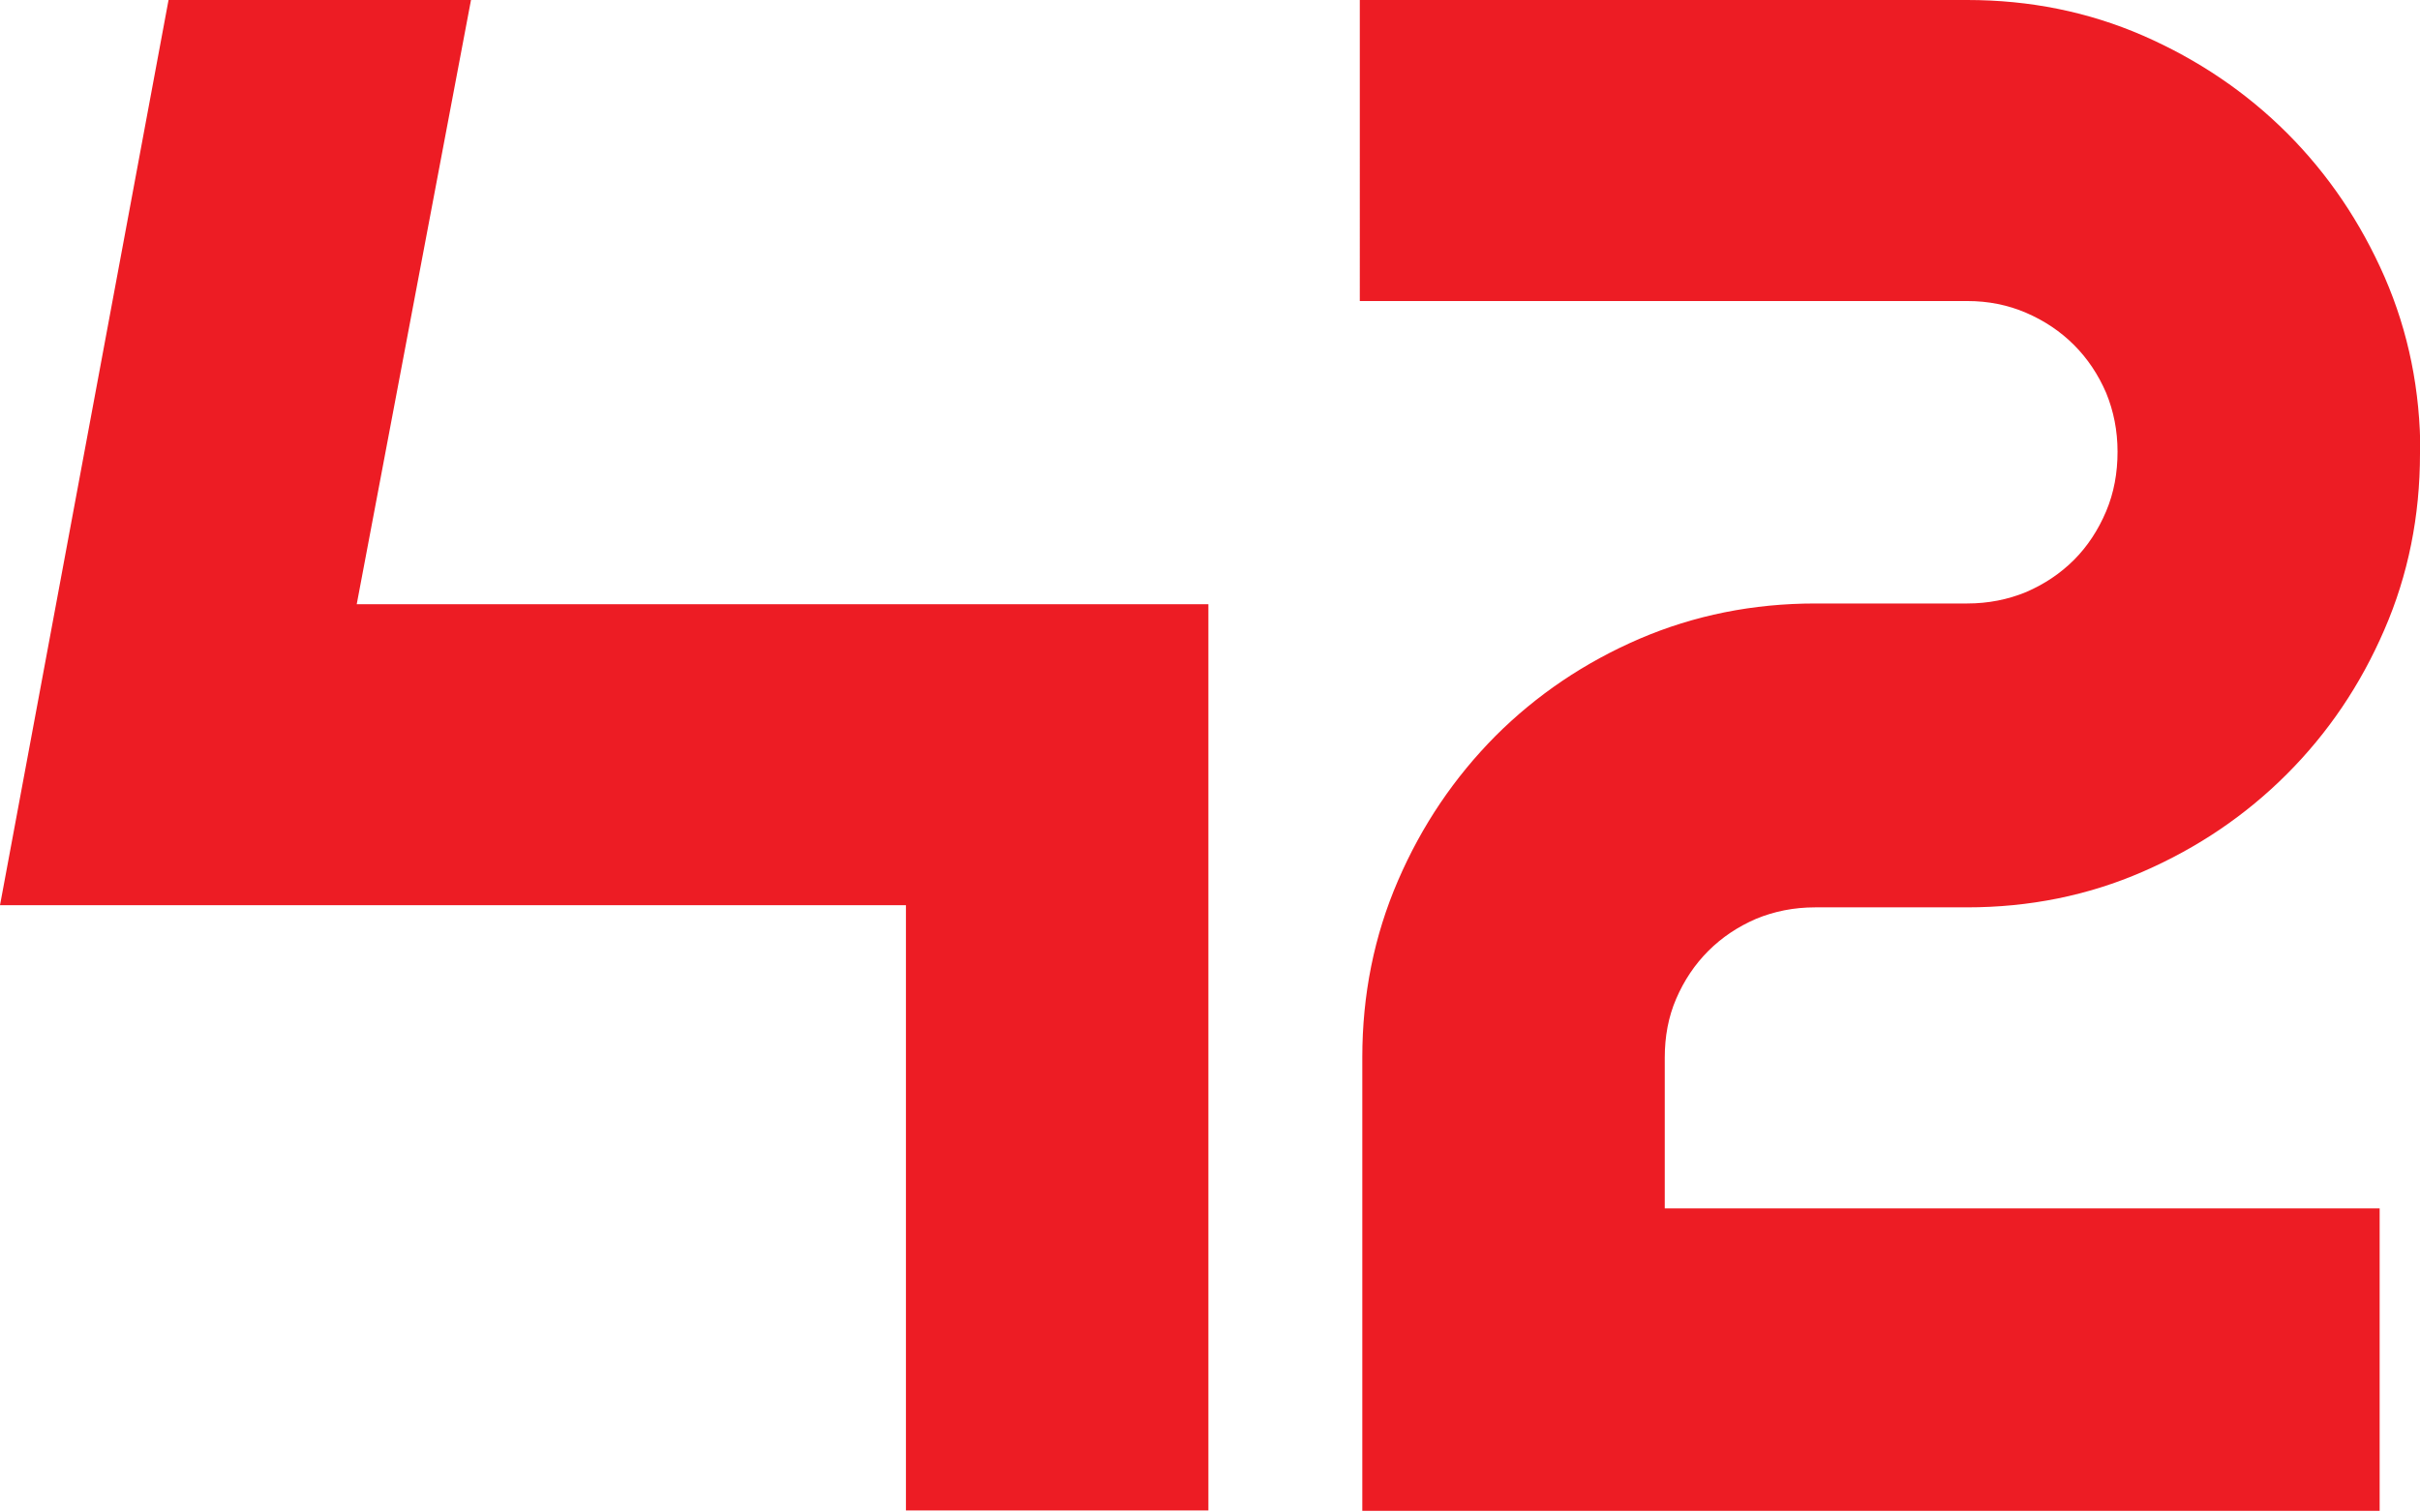
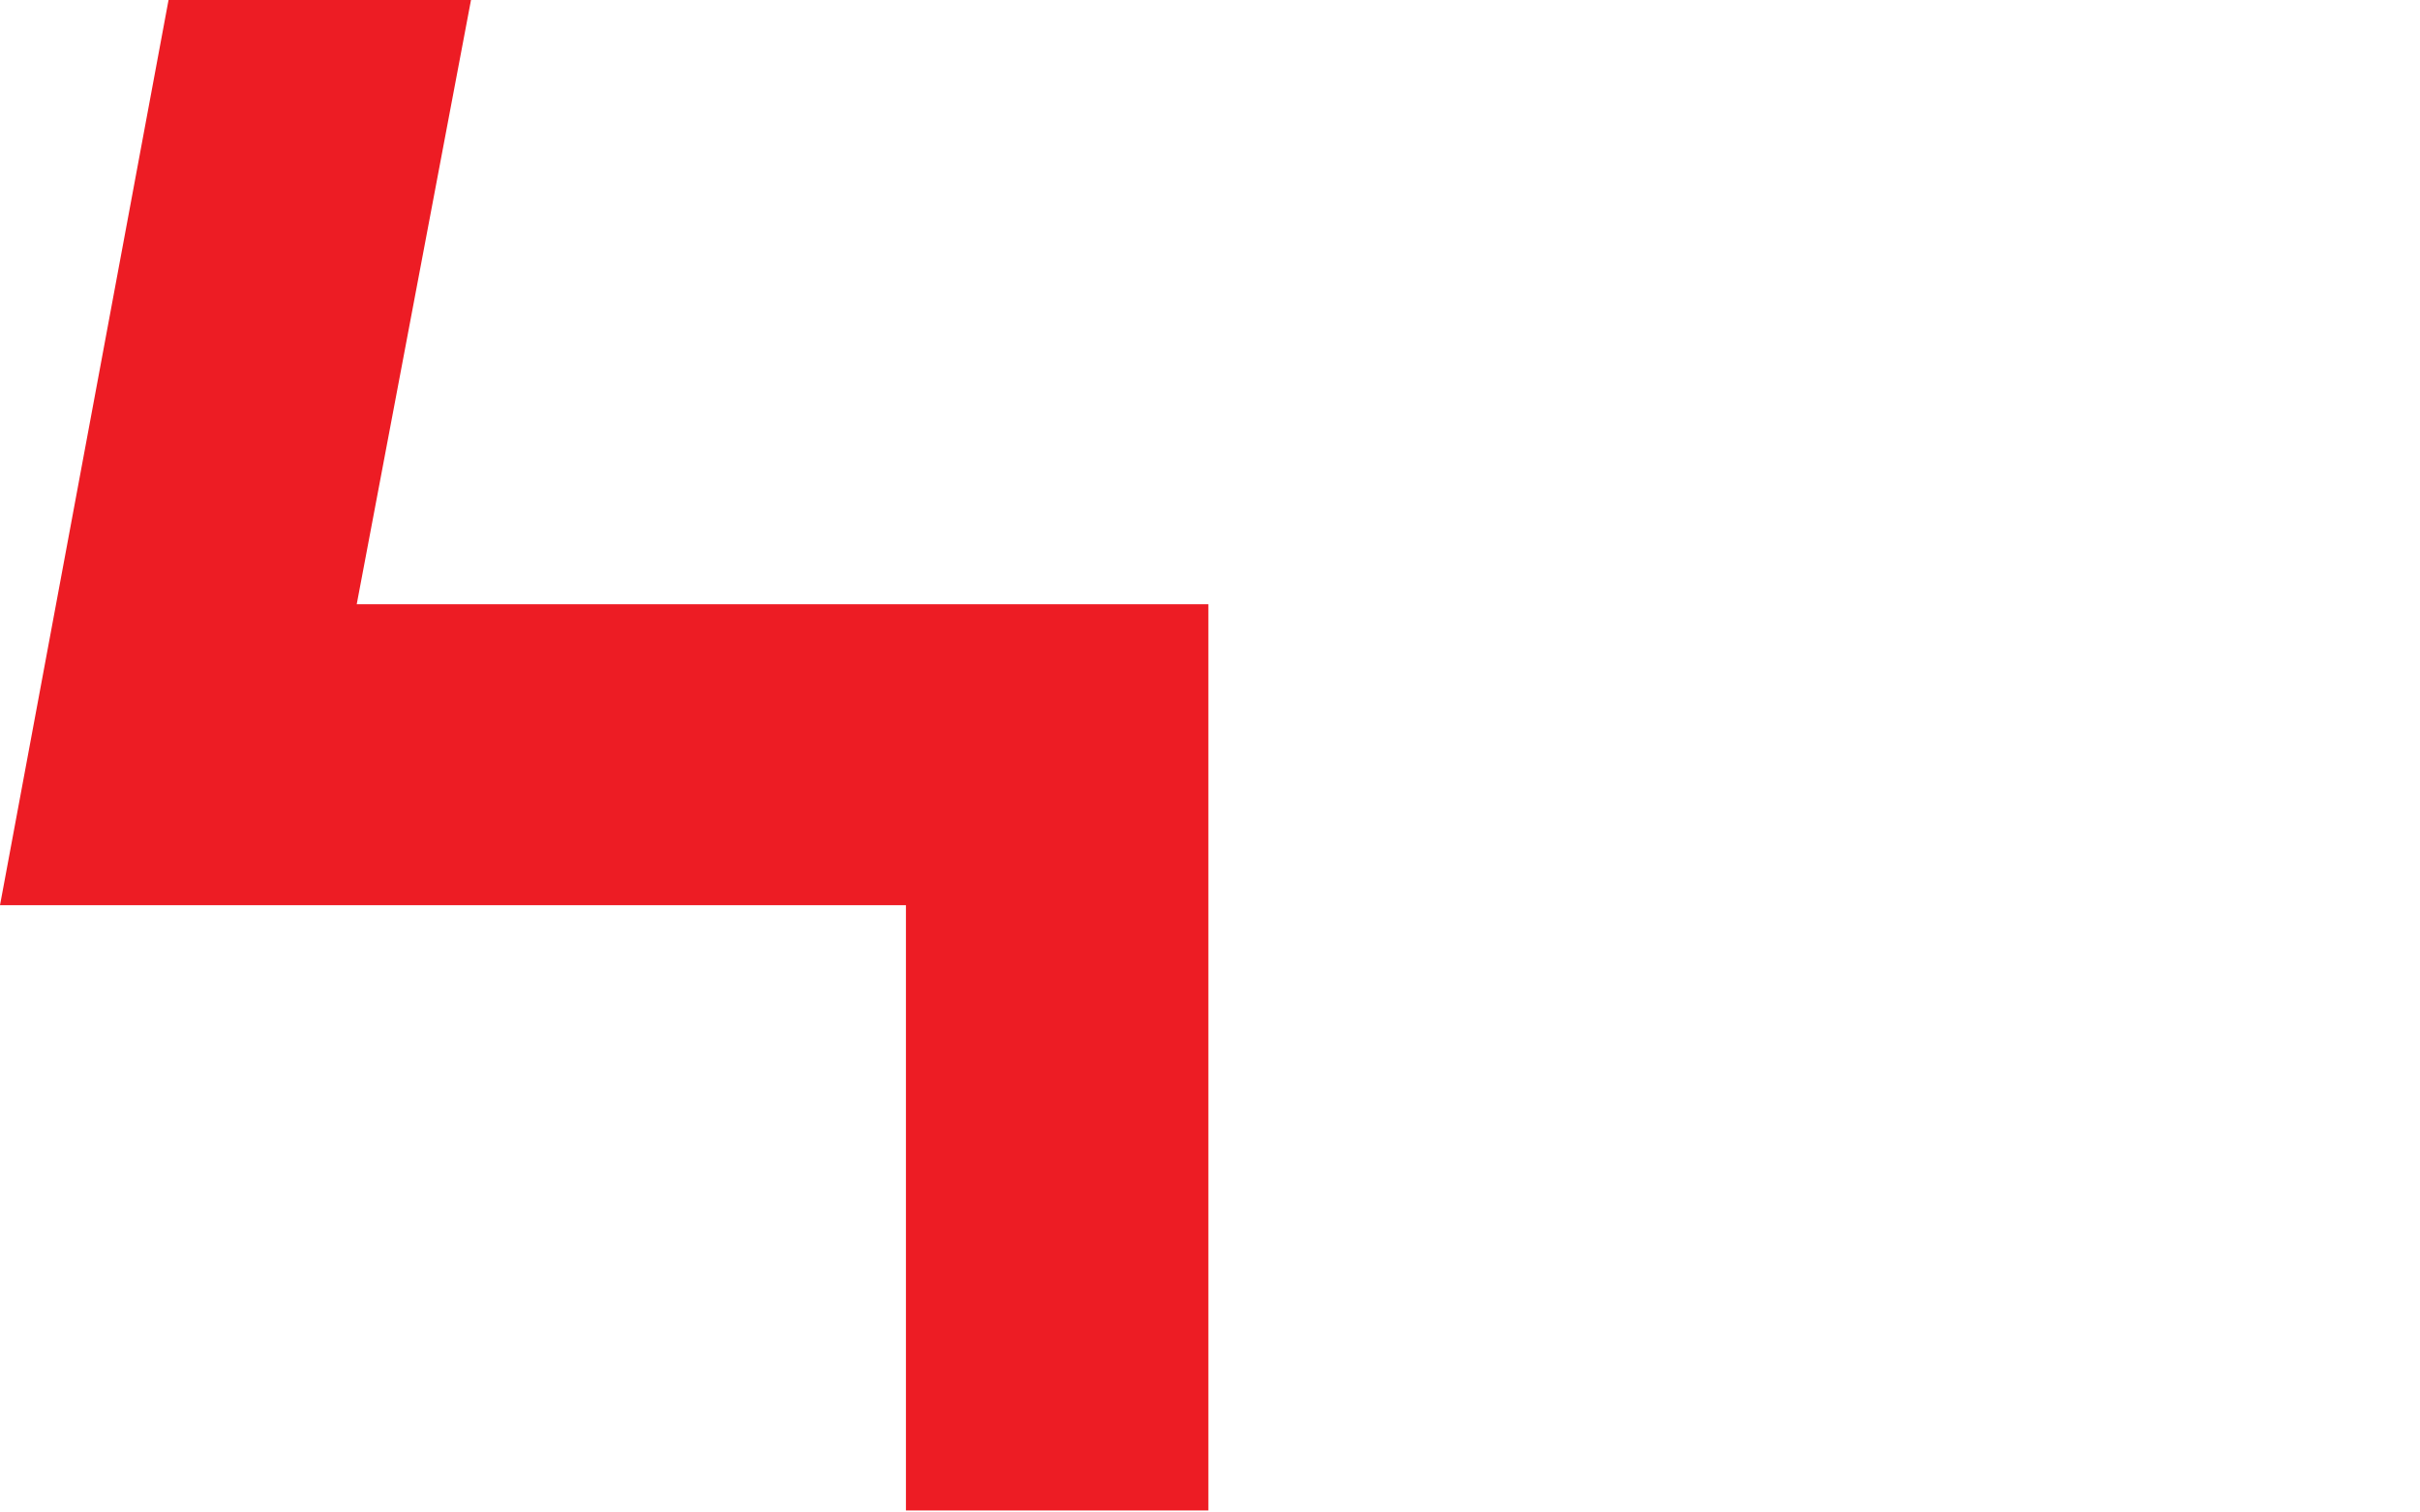
<svg xmlns="http://www.w3.org/2000/svg" id="Livello_2" data-name="Livello 2" viewBox="0 0 67.77 42.34">
  <defs>
    <style>
      .cls-1 {
        fill: #ed1c24;
        stroke-width: 0px;
      }
    </style>
  </defs>
  <g id="Layer_1" data-name="Layer 1">
    <g>
-       <path class="cls-1" d="m67.77,12.7c0,1.75-.33,3.4-1,4.94-.67,1.55-1.58,2.89-2.73,4.04-1.15,1.15-2.49,2.06-4.03,2.73-1.54.67-3.18,1-4.93,1h-4.25c-.59,0-1.14.11-1.65.32-.51.22-.96.52-1.34.9-.38.38-.68.83-.9,1.34-.22.51-.32,1.06-.32,1.65v4.22h20.02v8.47h-28.49v-12.7c0-1.75.33-3.4,1-4.95.67-1.55,1.58-2.89,2.73-4.05,1.15-1.15,2.5-2.06,4.03-2.72,1.54-.66,3.18-.99,4.93-.99h4.25c.59,0,1.14-.11,1.65-.32.51-.22.96-.52,1.34-.9.38-.38.68-.84.9-1.36.22-.52.32-1.08.32-1.67s-.11-1.14-.32-1.65c-.22-.51-.52-.96-.9-1.34-.38-.38-.83-.68-1.34-.9-.51-.22-1.06-.33-1.65-.33h-17.01V0h17.01c1.75,0,3.39.33,4.93,1,1.53.67,2.88,1.58,4.03,2.73,1.15,1.15,2.06,2.5,2.73,4.03.67,1.54,1,3.18,1,4.93Z" />
      <path class="cls-1" d="m33.84,25.35v16.95h-8.47v-16.95H0L4.72,0h8.47l-3.2,16.92h23.85v8.44Z" />
    </g>
  </g>
</svg>